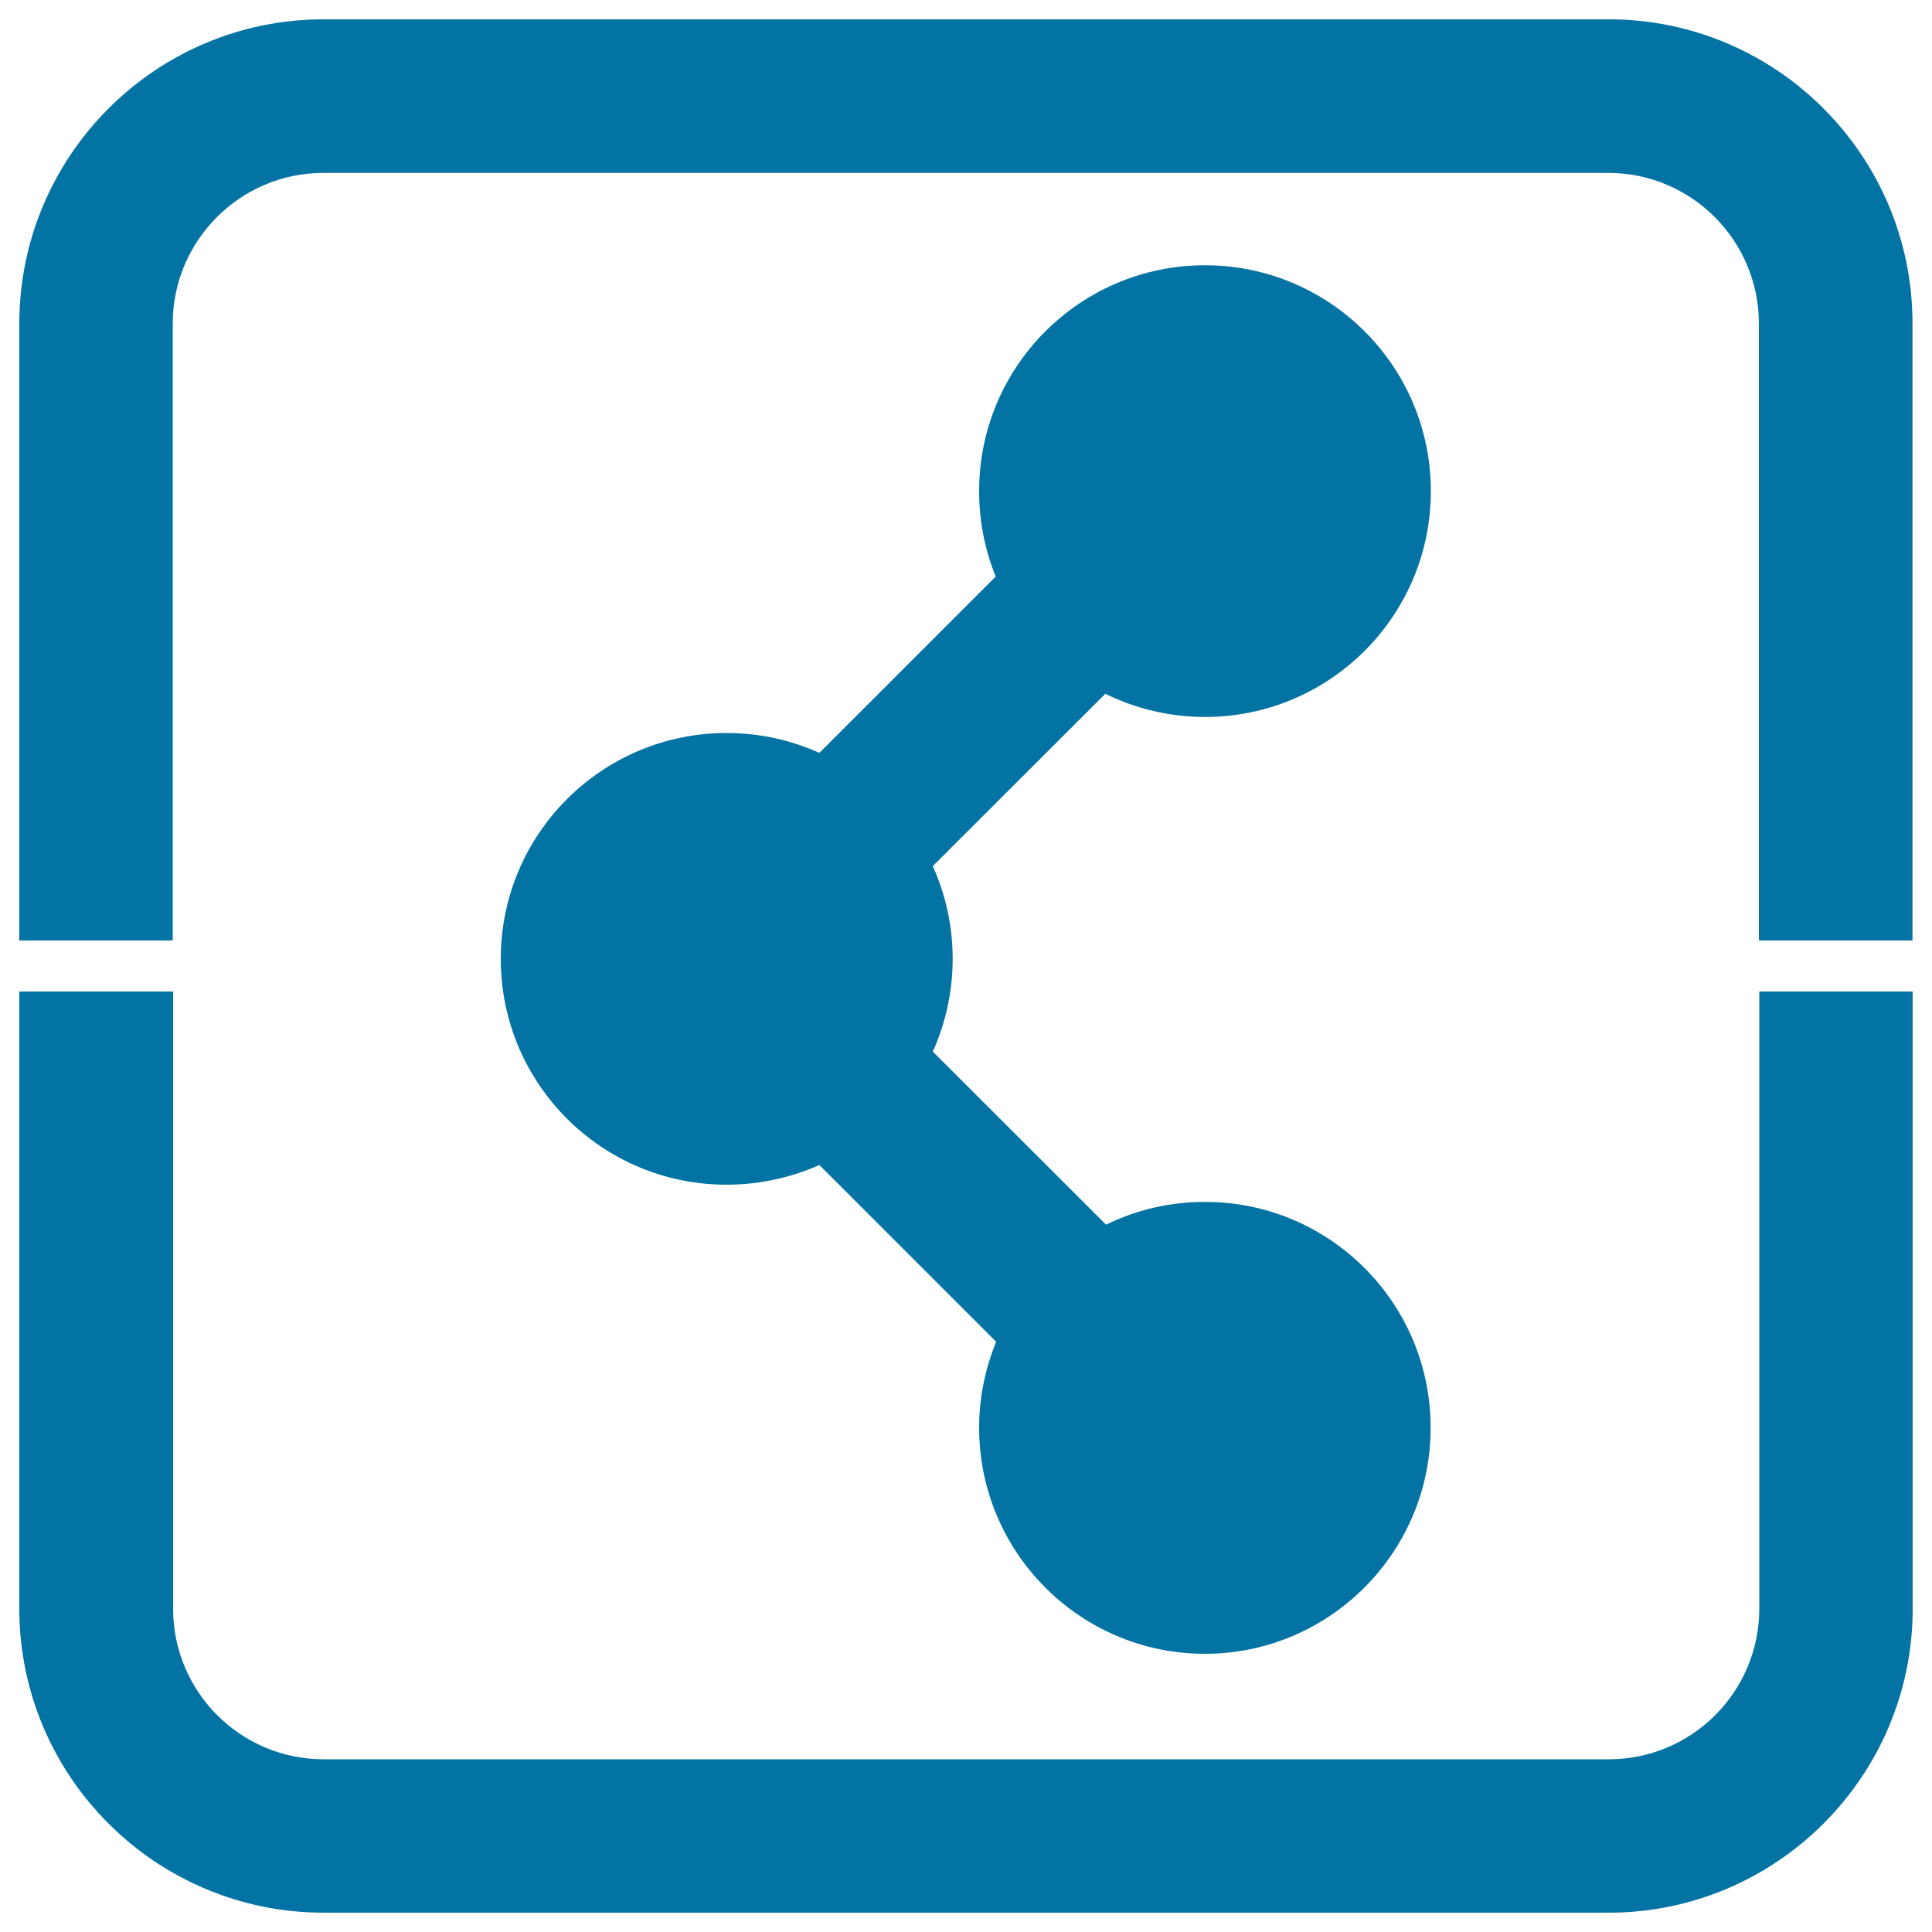
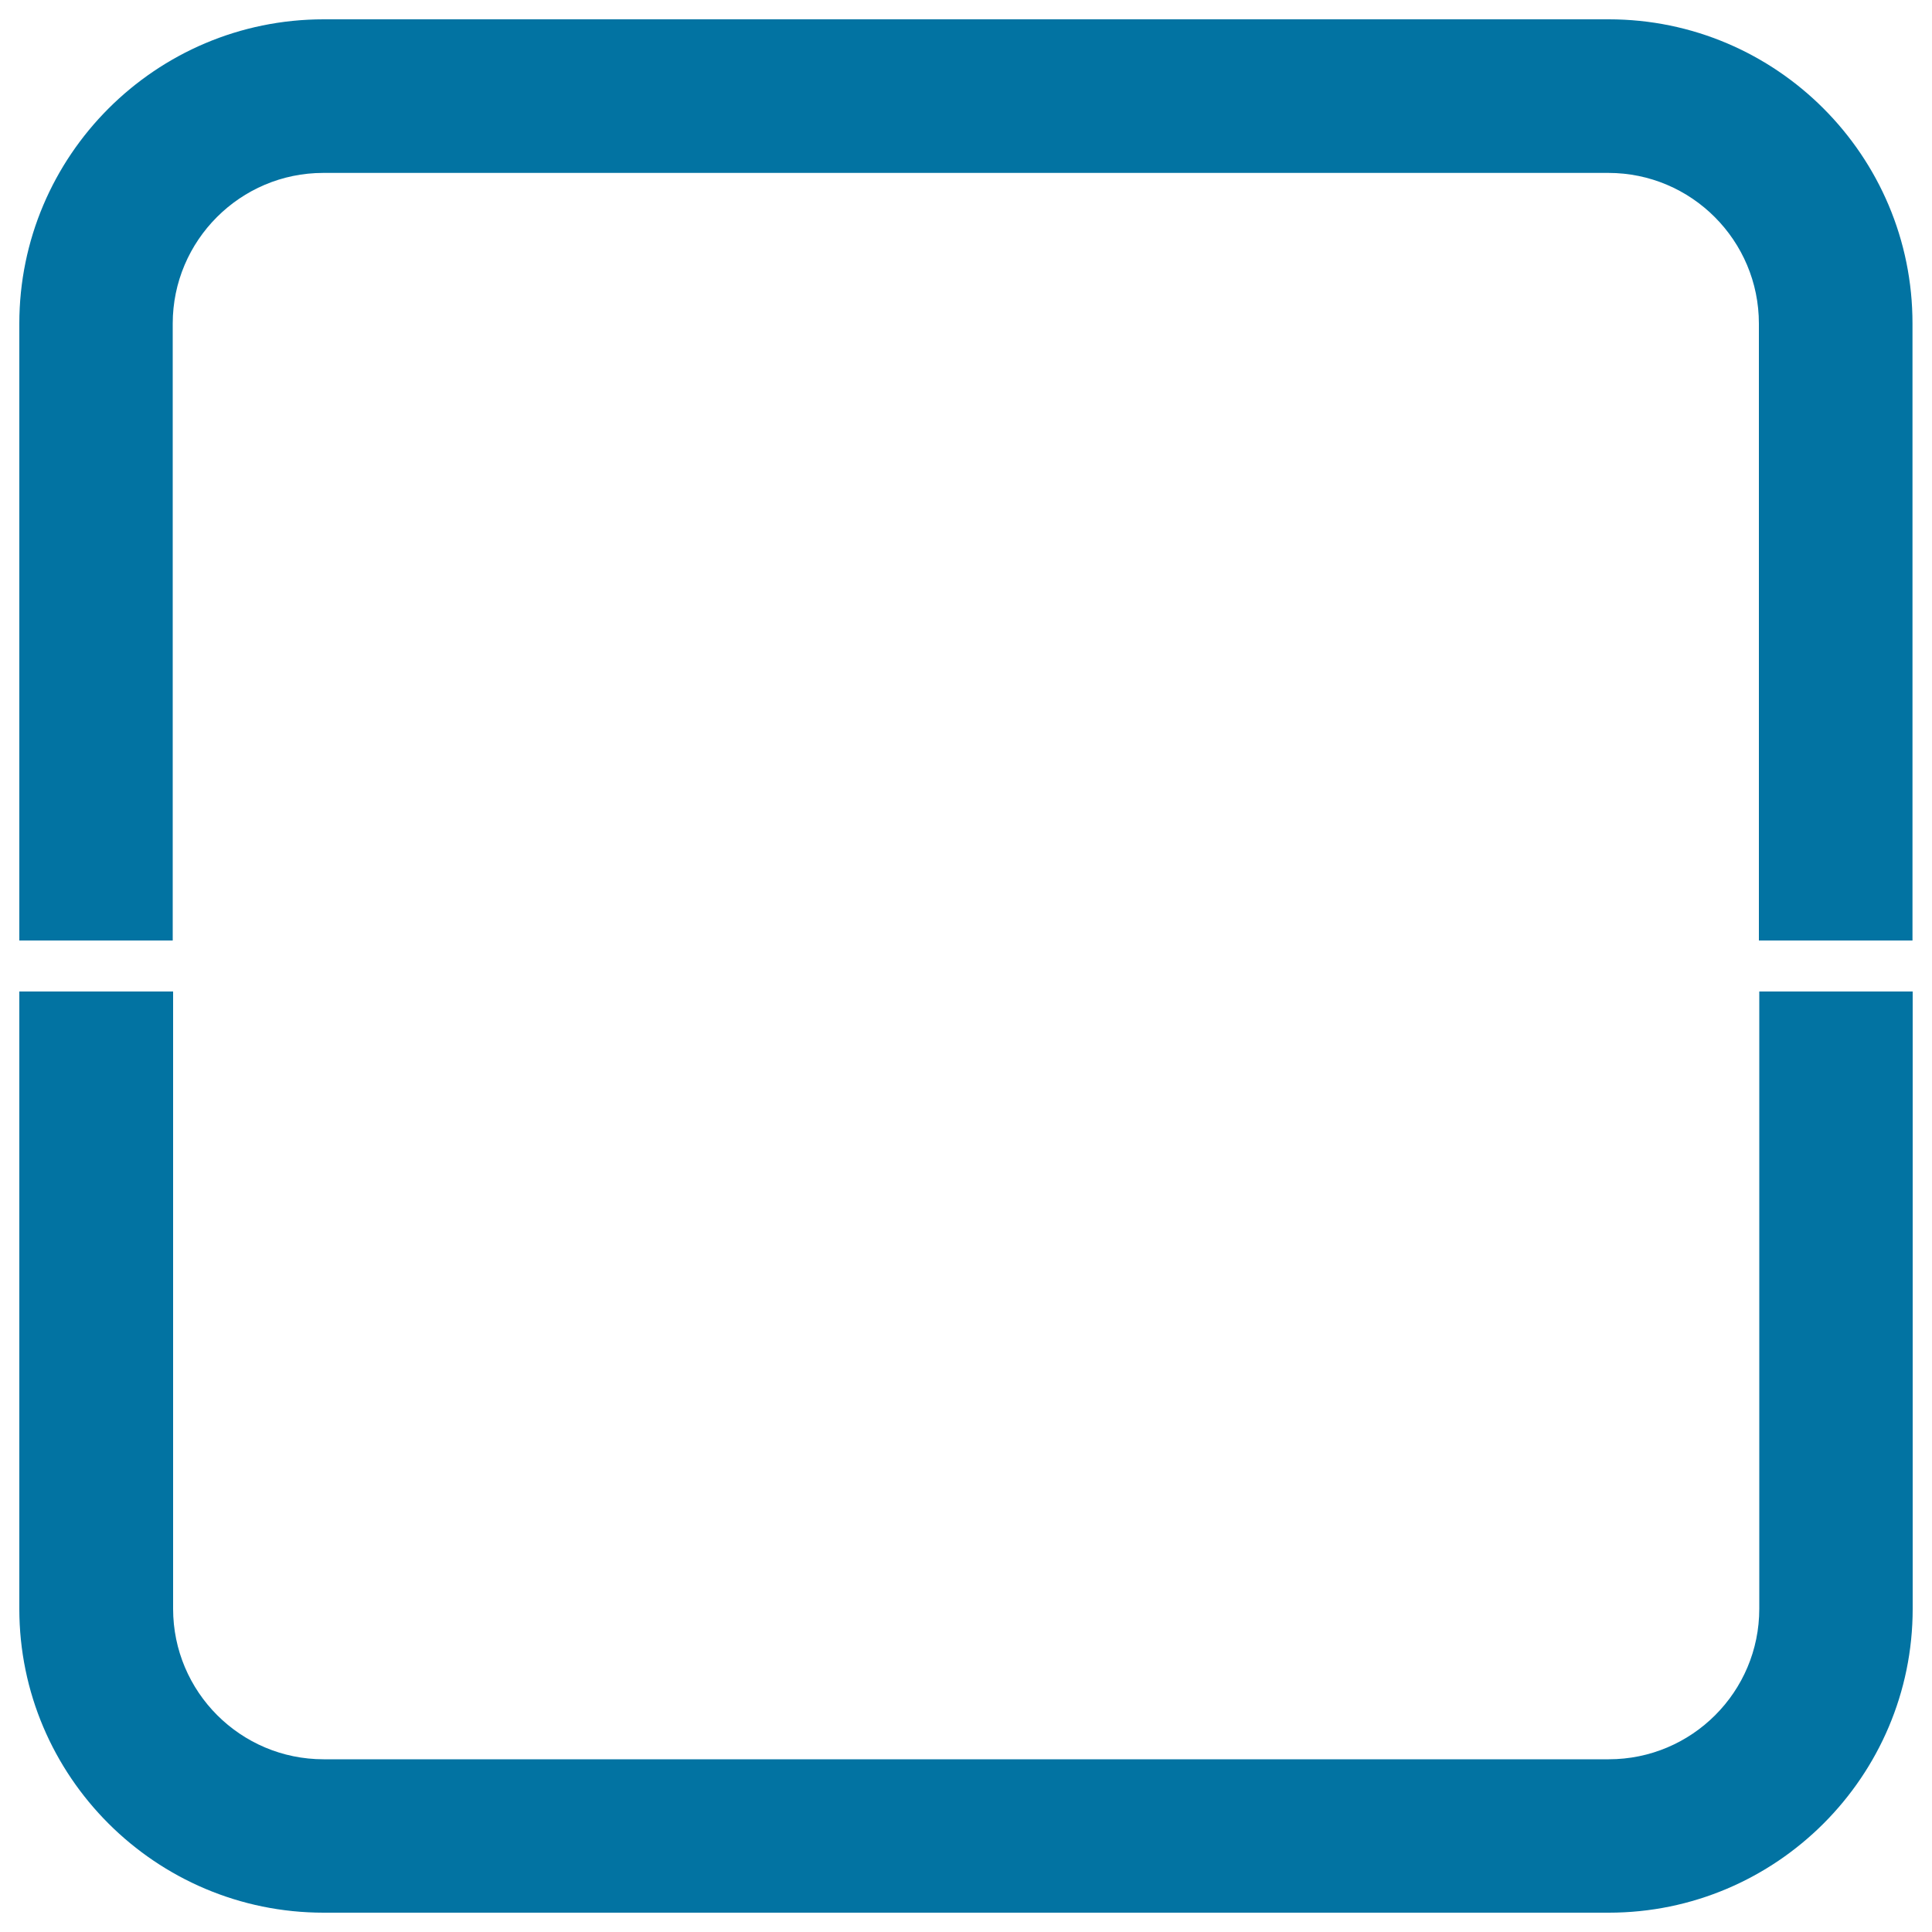
<svg xmlns="http://www.w3.org/2000/svg" viewBox="0 0 1000 1000" style="fill:#0273a2">
  <title>Share SVG icon</title>
-   <path d="M623.7,622.1c-18.4,0-35.8,4.2-51.2,11.8l-89.7-89.6c6.6-14.6,10.3-30.9,10.3-48c0-17.1-3.7-33.4-10.3-48l89.3-89.2c15.5,7.6,33.1,12,51.6,12c64.5,0,116.9-52.3,116.9-116.9s-52.4-116.9-116.9-116.9s-116.9,52.3-116.9,116.9c0,15.6,3,30.5,8.6,44.2l-91.3,91.3c-14.6-6.6-30.8-10.3-48-10.3c-64.5,0-116.9,52.3-116.9,116.9s52.3,116.9,116.9,116.9c17.1,0,33.3-3.7,48-10.2l91.5,91.5c-5.6,13.8-8.8,28.7-8.8,44.5c0,64.5,52.3,117,116.8,117s116.9-52.5,116.9-117S688.3,622.1,623.7,622.1z" />
  <path d="M910.6,832.7c0,43-34.9,77.9-77.9,77.9H167.5c-43,0-77.9-34.9-77.9-77.9V513.2H10v319.5C10,919.4,80.6,990,167.5,990h665.2c86.7,0,157.3-70.6,157.3-157.3V513.2h-79.4V832.7z M832.7,10H167.5C80.6,10,10,80.6,10,167.5v319.3h79.4V167.5c0-43,35-78,77.9-78h665.2c43,0,77.9,35,77.9,78v319.3l79.5,0V167.5C990,80.6,919.4,10,832.7,10z" />
</svg>